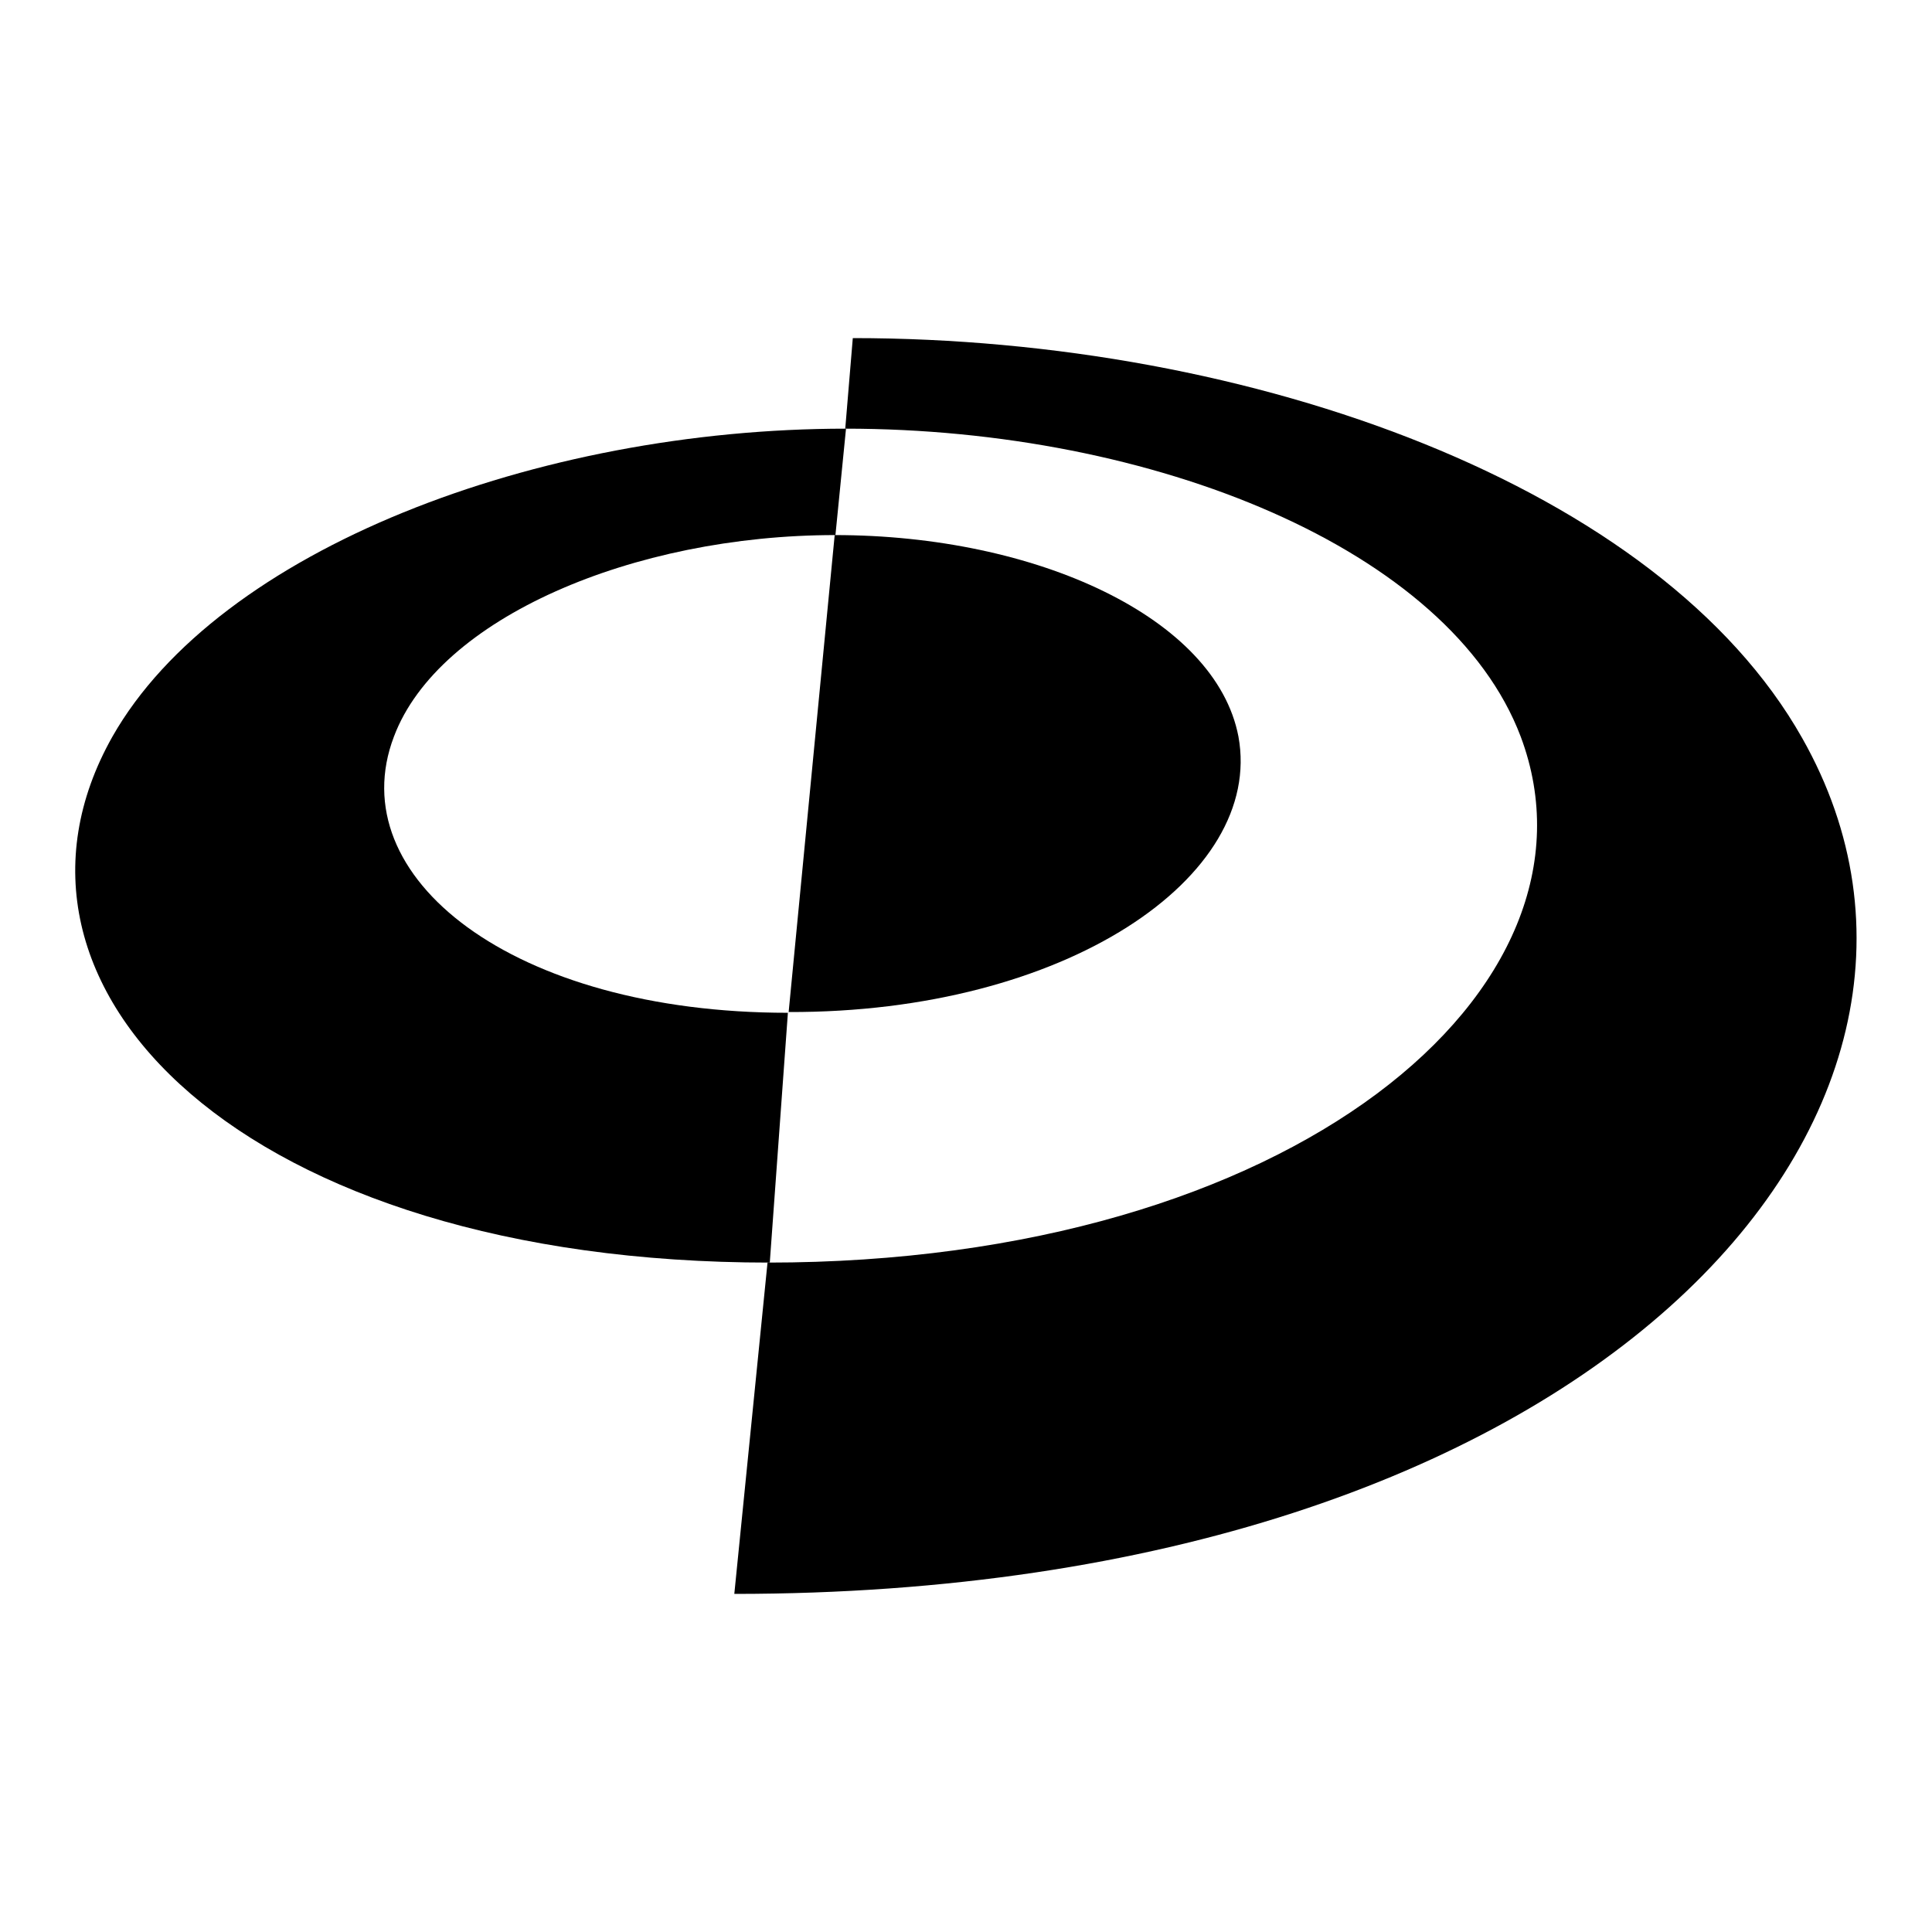
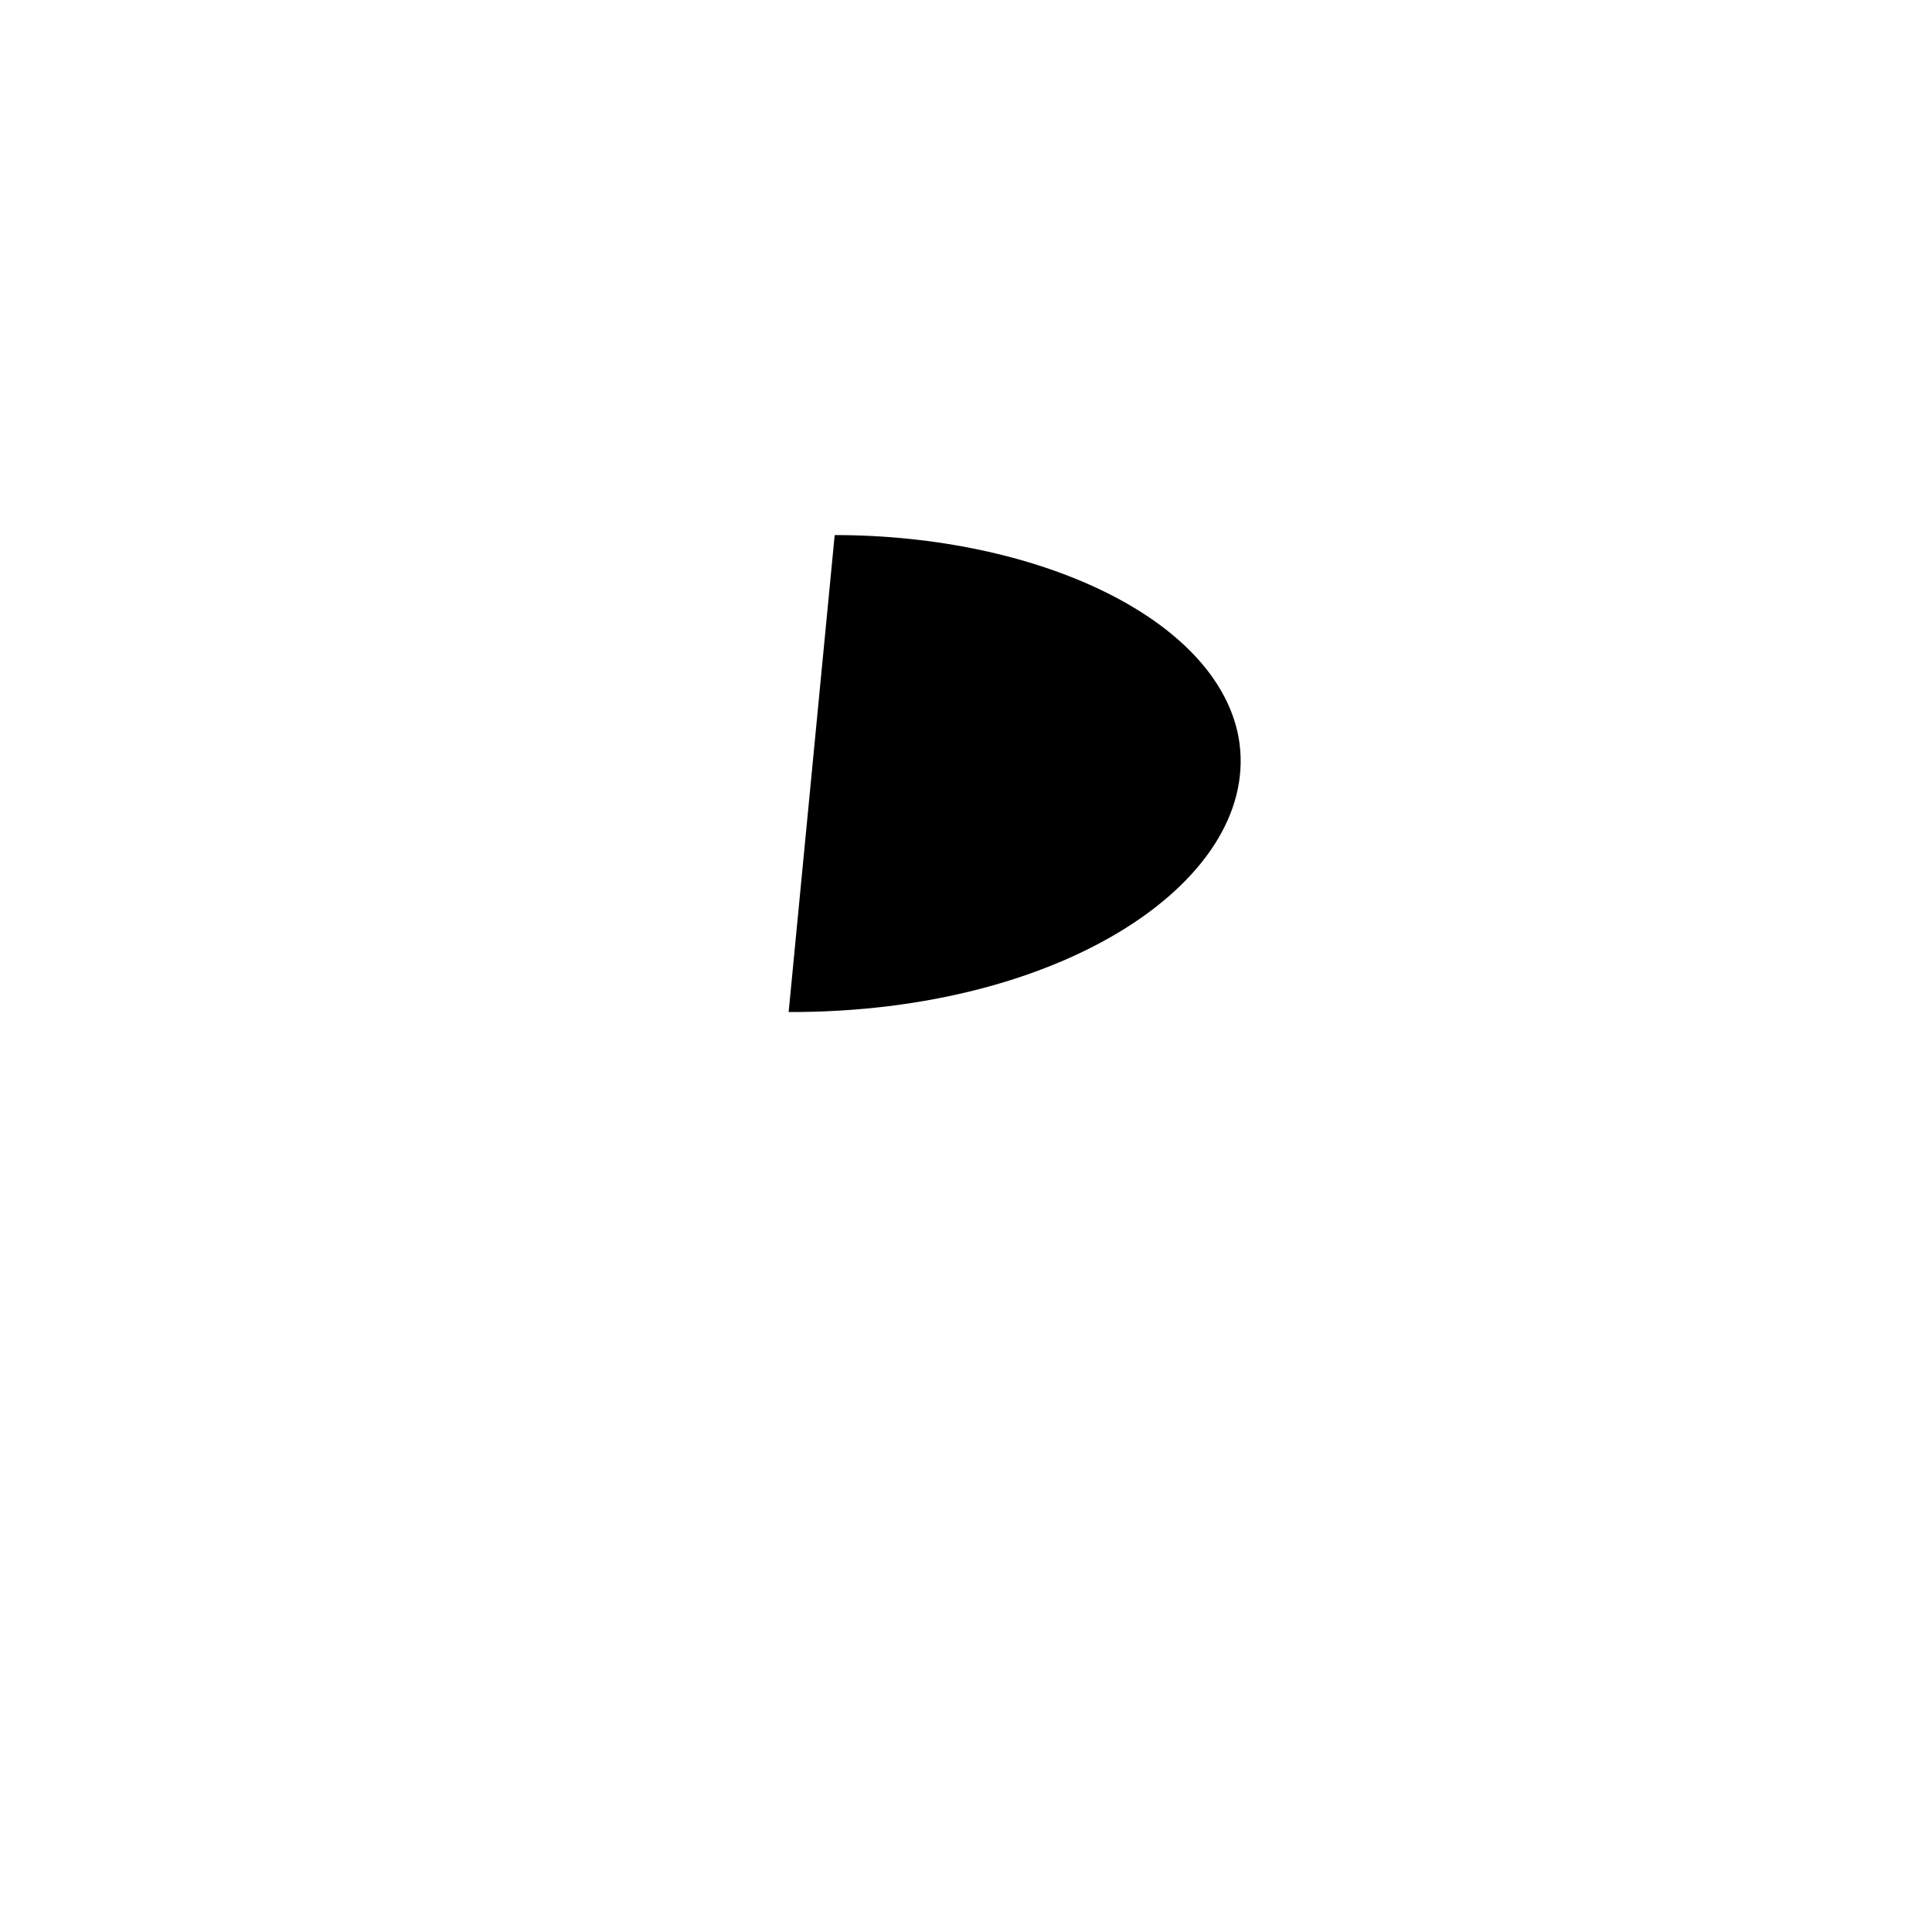
<svg xmlns="http://www.w3.org/2000/svg" version="1.1" x="0px" y="0px" viewBox="0 0 256 256" enable-background="new 0 0 256 256" xml:space="preserve">
  <g>
-     <path fill="#000000" d="M113,44.8l-1,12c40.9,0,80.1,16,89.5,40.8c12.5,33.3-30.1,69.7-99.8,69.7l-4.4,43.9 c113.6,0,169.7-63.6,141.5-113.4C220,64.5,166,44.8,113,44.8z" />
    <path fill="#000000" d="M164.1,97.6c-3-15.7-26.7-26.7-53.5-26.7l-6.1,63.2C141.2,134.2,167.5,116.2,164.1,97.6z" />
-     <path fill="#000000" d="M52.2,97.6c5.9-15.7,31.7-26.7,58.5-26.7l1.4-14.1c-40.9,0-83.1,16-97.2,40.8 c-18.8,33.3,17.4,69.7,87.1,69.7l2.4-33.1C67.9,134.2,45.1,116.2,52.2,97.6z" />
  </g>
</svg>